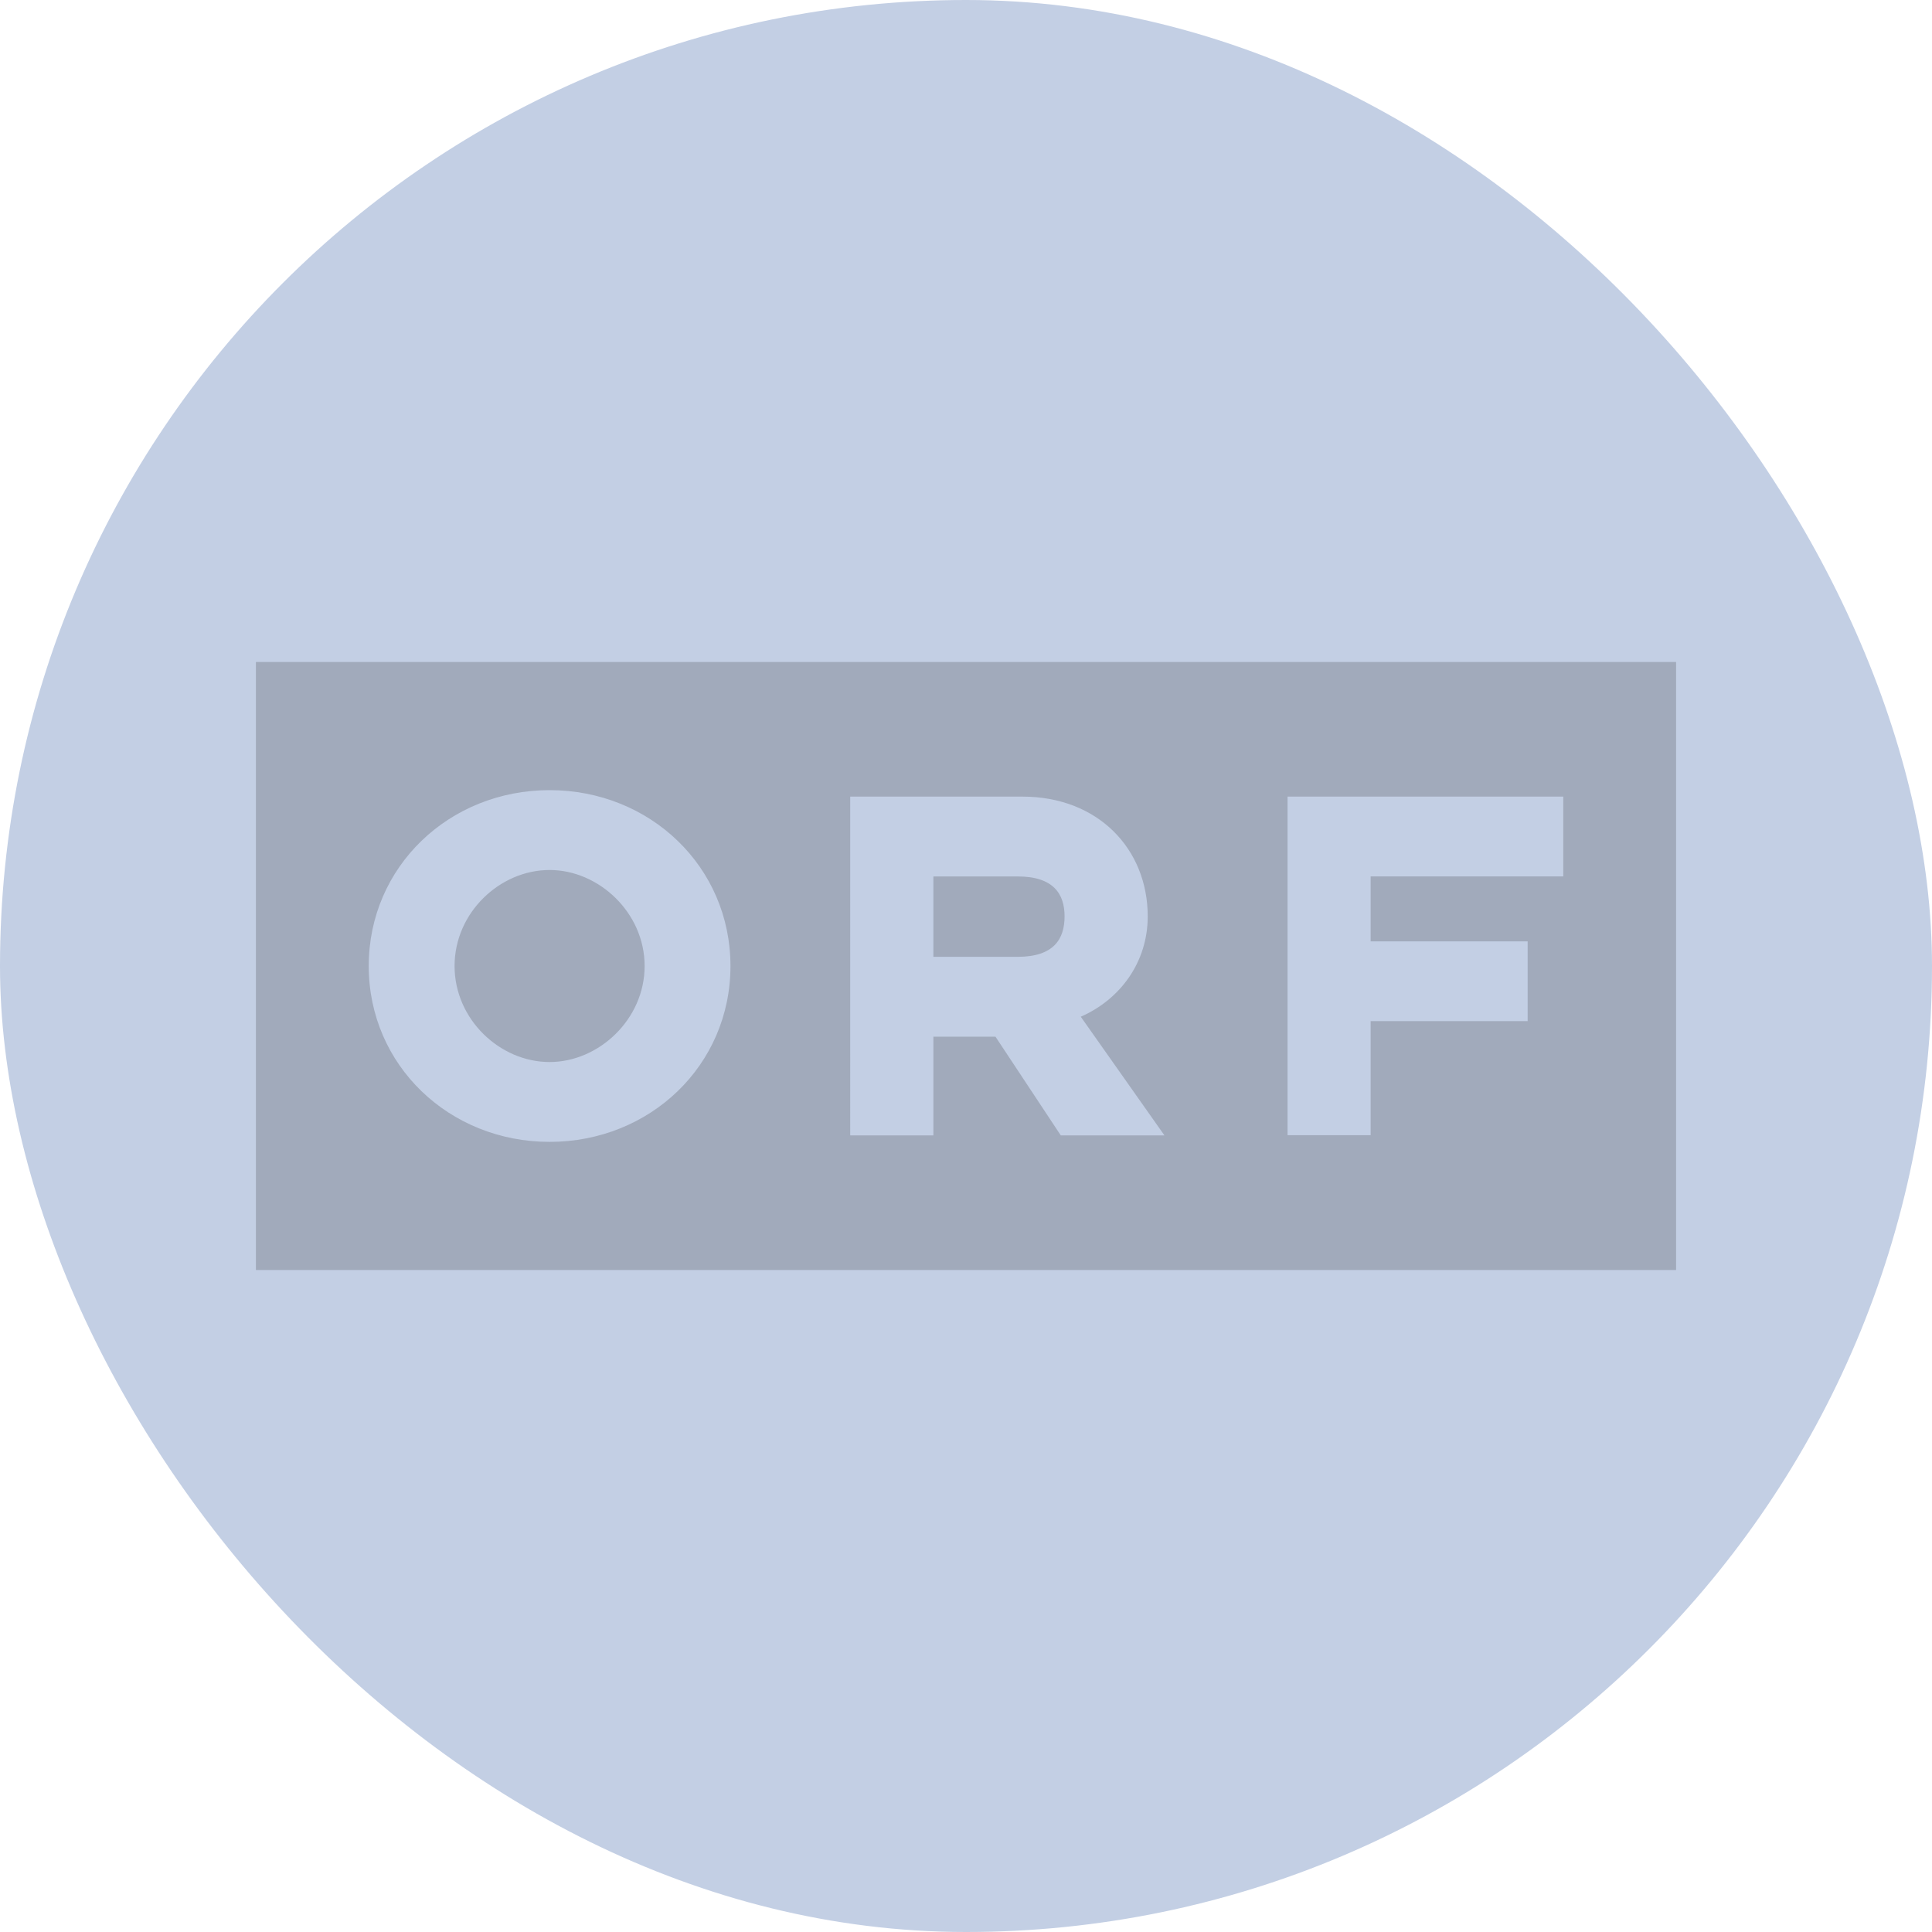
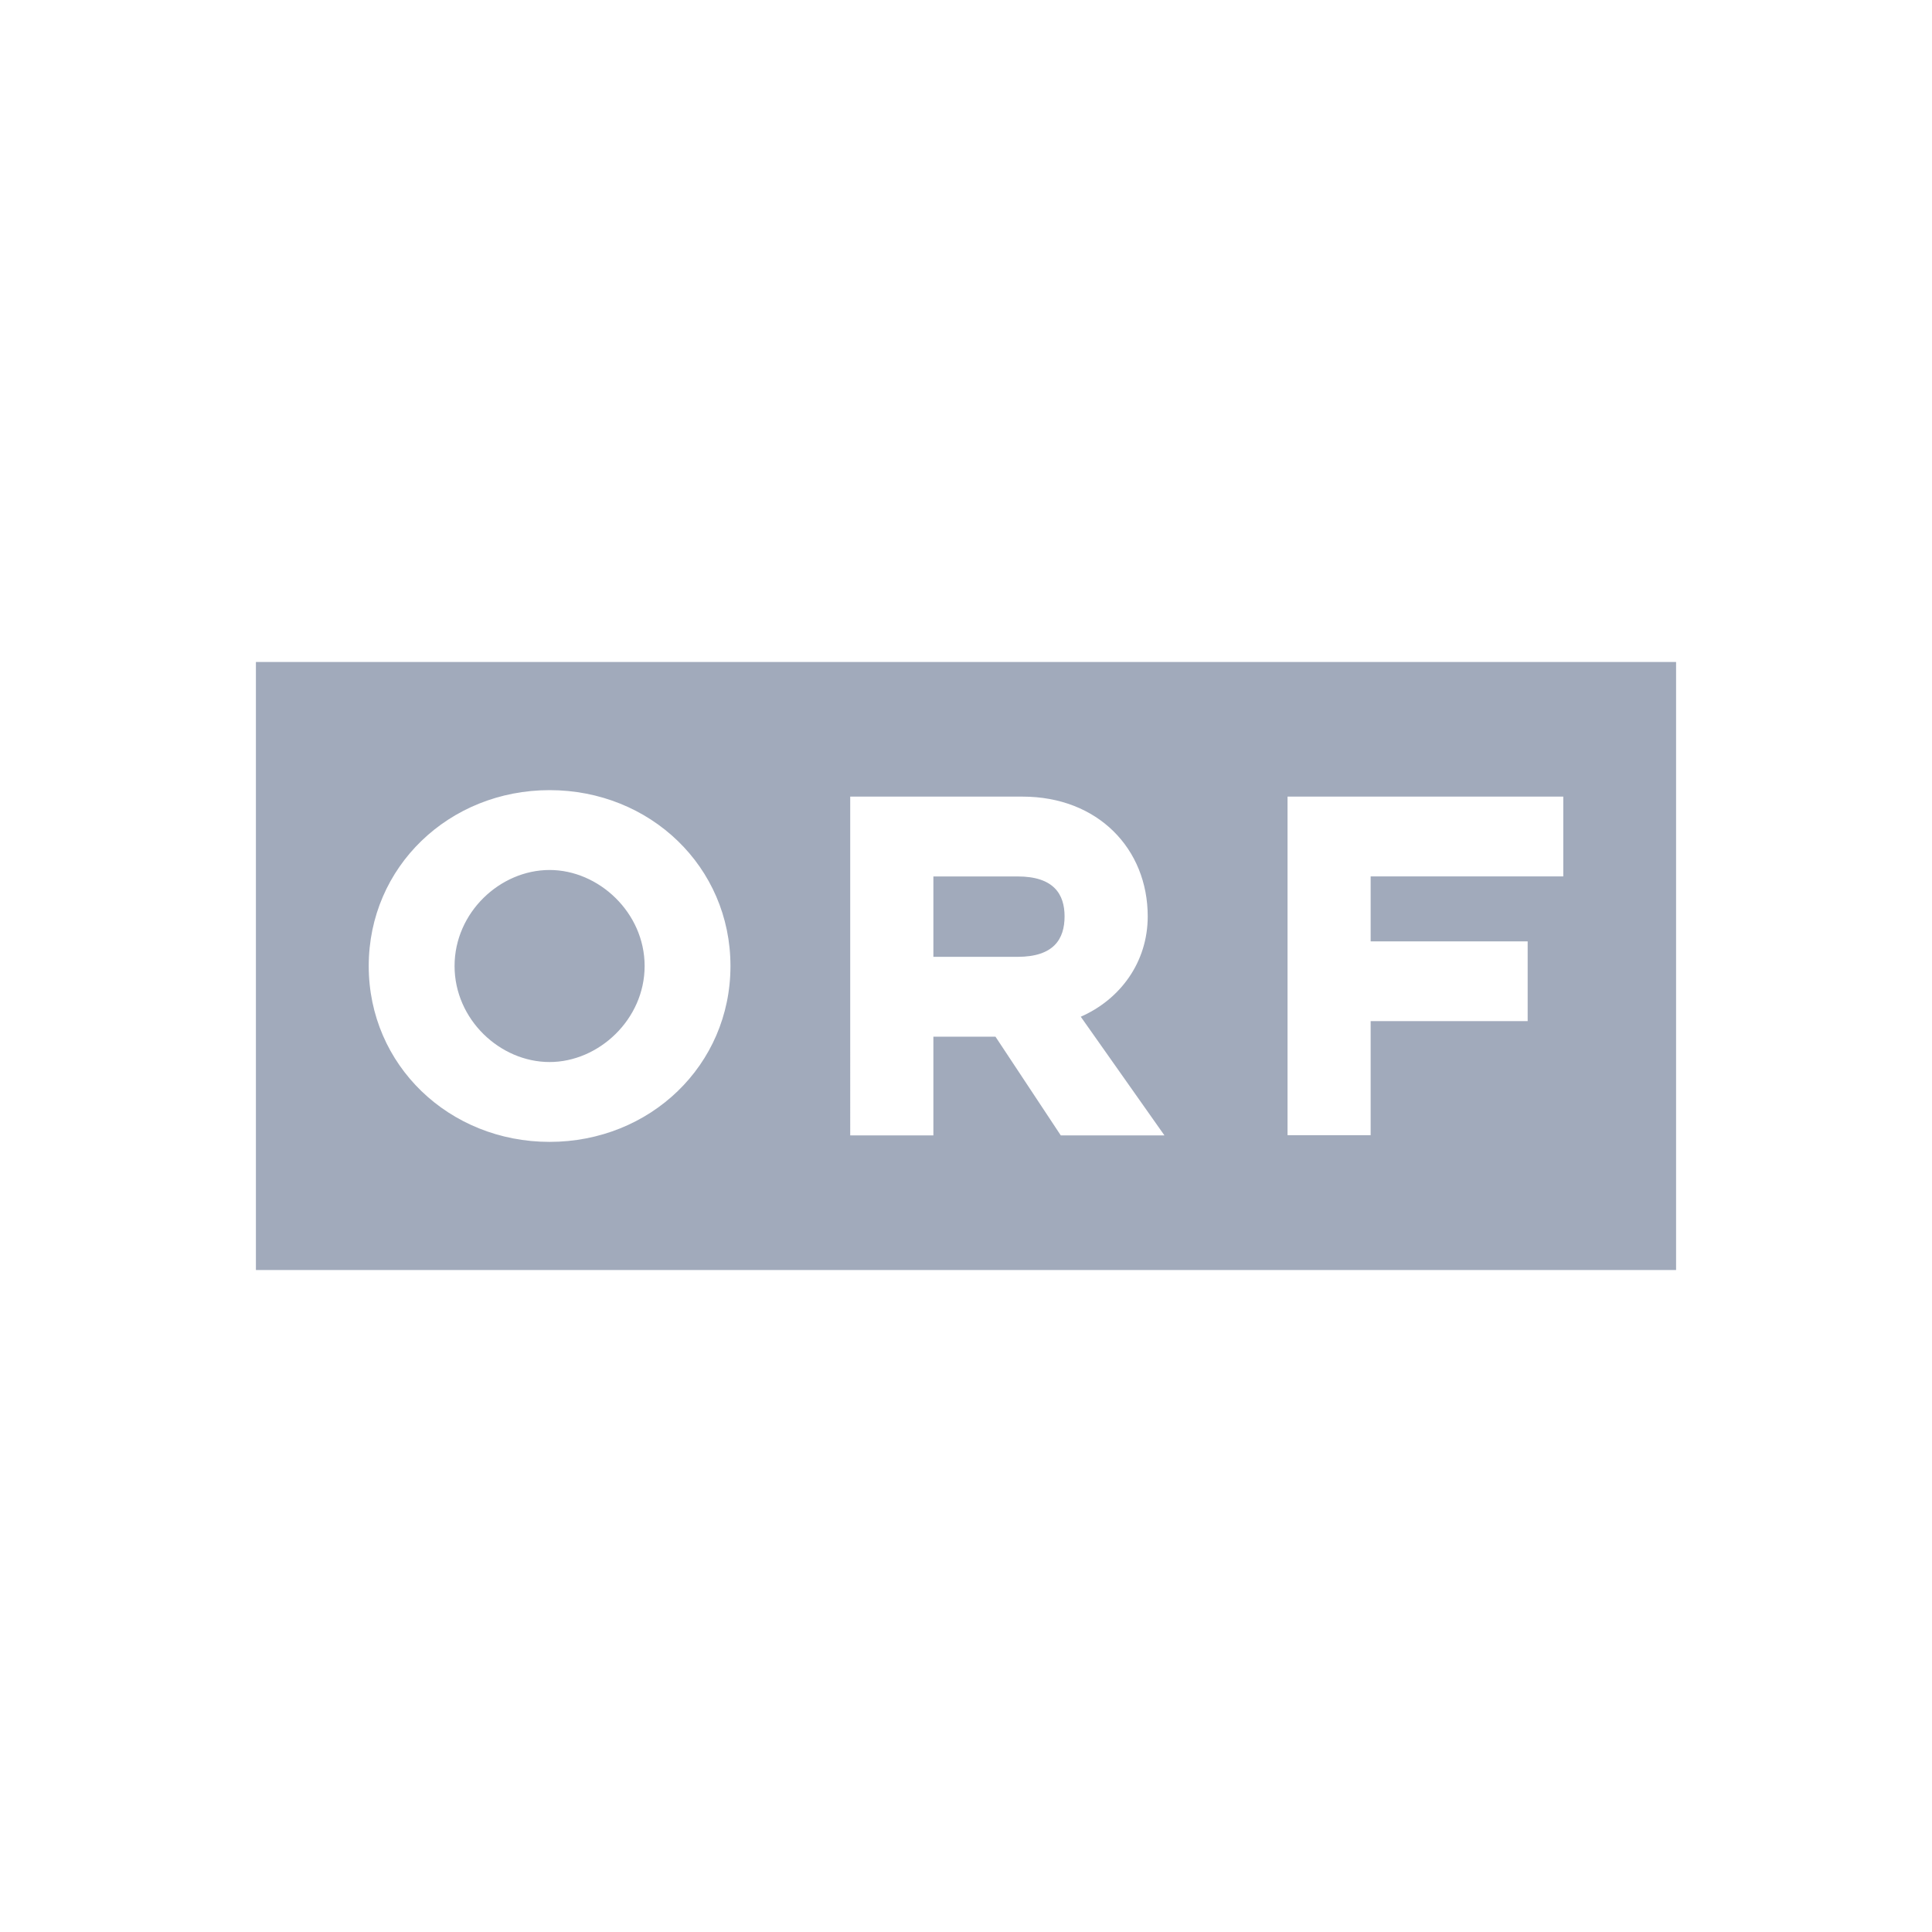
<svg xmlns="http://www.w3.org/2000/svg" width="272" height="272" viewBox="0 0 272 272" fill="none">
-   <rect width="272" height="272" rx="136" fill="#C3CFE4" />
  <path fill-rule="evenodd" clip-rule="evenodd" d="M235.971 93.199H36.028V178.802H235.971V93.199ZM77.377 111.241C91.514 111.241 102.84 122.027 102.84 136.001C102.84 149.975 91.514 160.761 77.377 160.761C63.238 160.761 51.912 149.975 51.912 136.001C51.912 122.027 63.238 111.241 77.377 111.241ZM77.376 149.52C84.293 149.52 90.755 143.519 90.755 136.001C90.755 128.483 84.293 122.482 77.376 122.483C70.383 122.483 63.997 128.483 63.997 136.001C63.997 143.519 70.383 149.52 77.376 149.52ZM131.407 159.848H119.7L119.699 112.153H143.948C154.589 112.153 161.584 119.518 161.584 129.014C161.584 135.469 157.706 140.71 152.158 143.141L163.938 159.848H149.344L140.148 145.949H131.407V159.848ZM131.408 134.709H143.265C148.358 134.709 149.877 132.203 149.878 129.014C149.878 125.9 148.359 123.392 143.265 123.392H131.408V134.709ZM192.969 159.821H181.269V112.153H220.089V123.386H192.969V132.53H215.075V143.764H192.969V159.821Z" fill="#A1AABB" />
</svg>